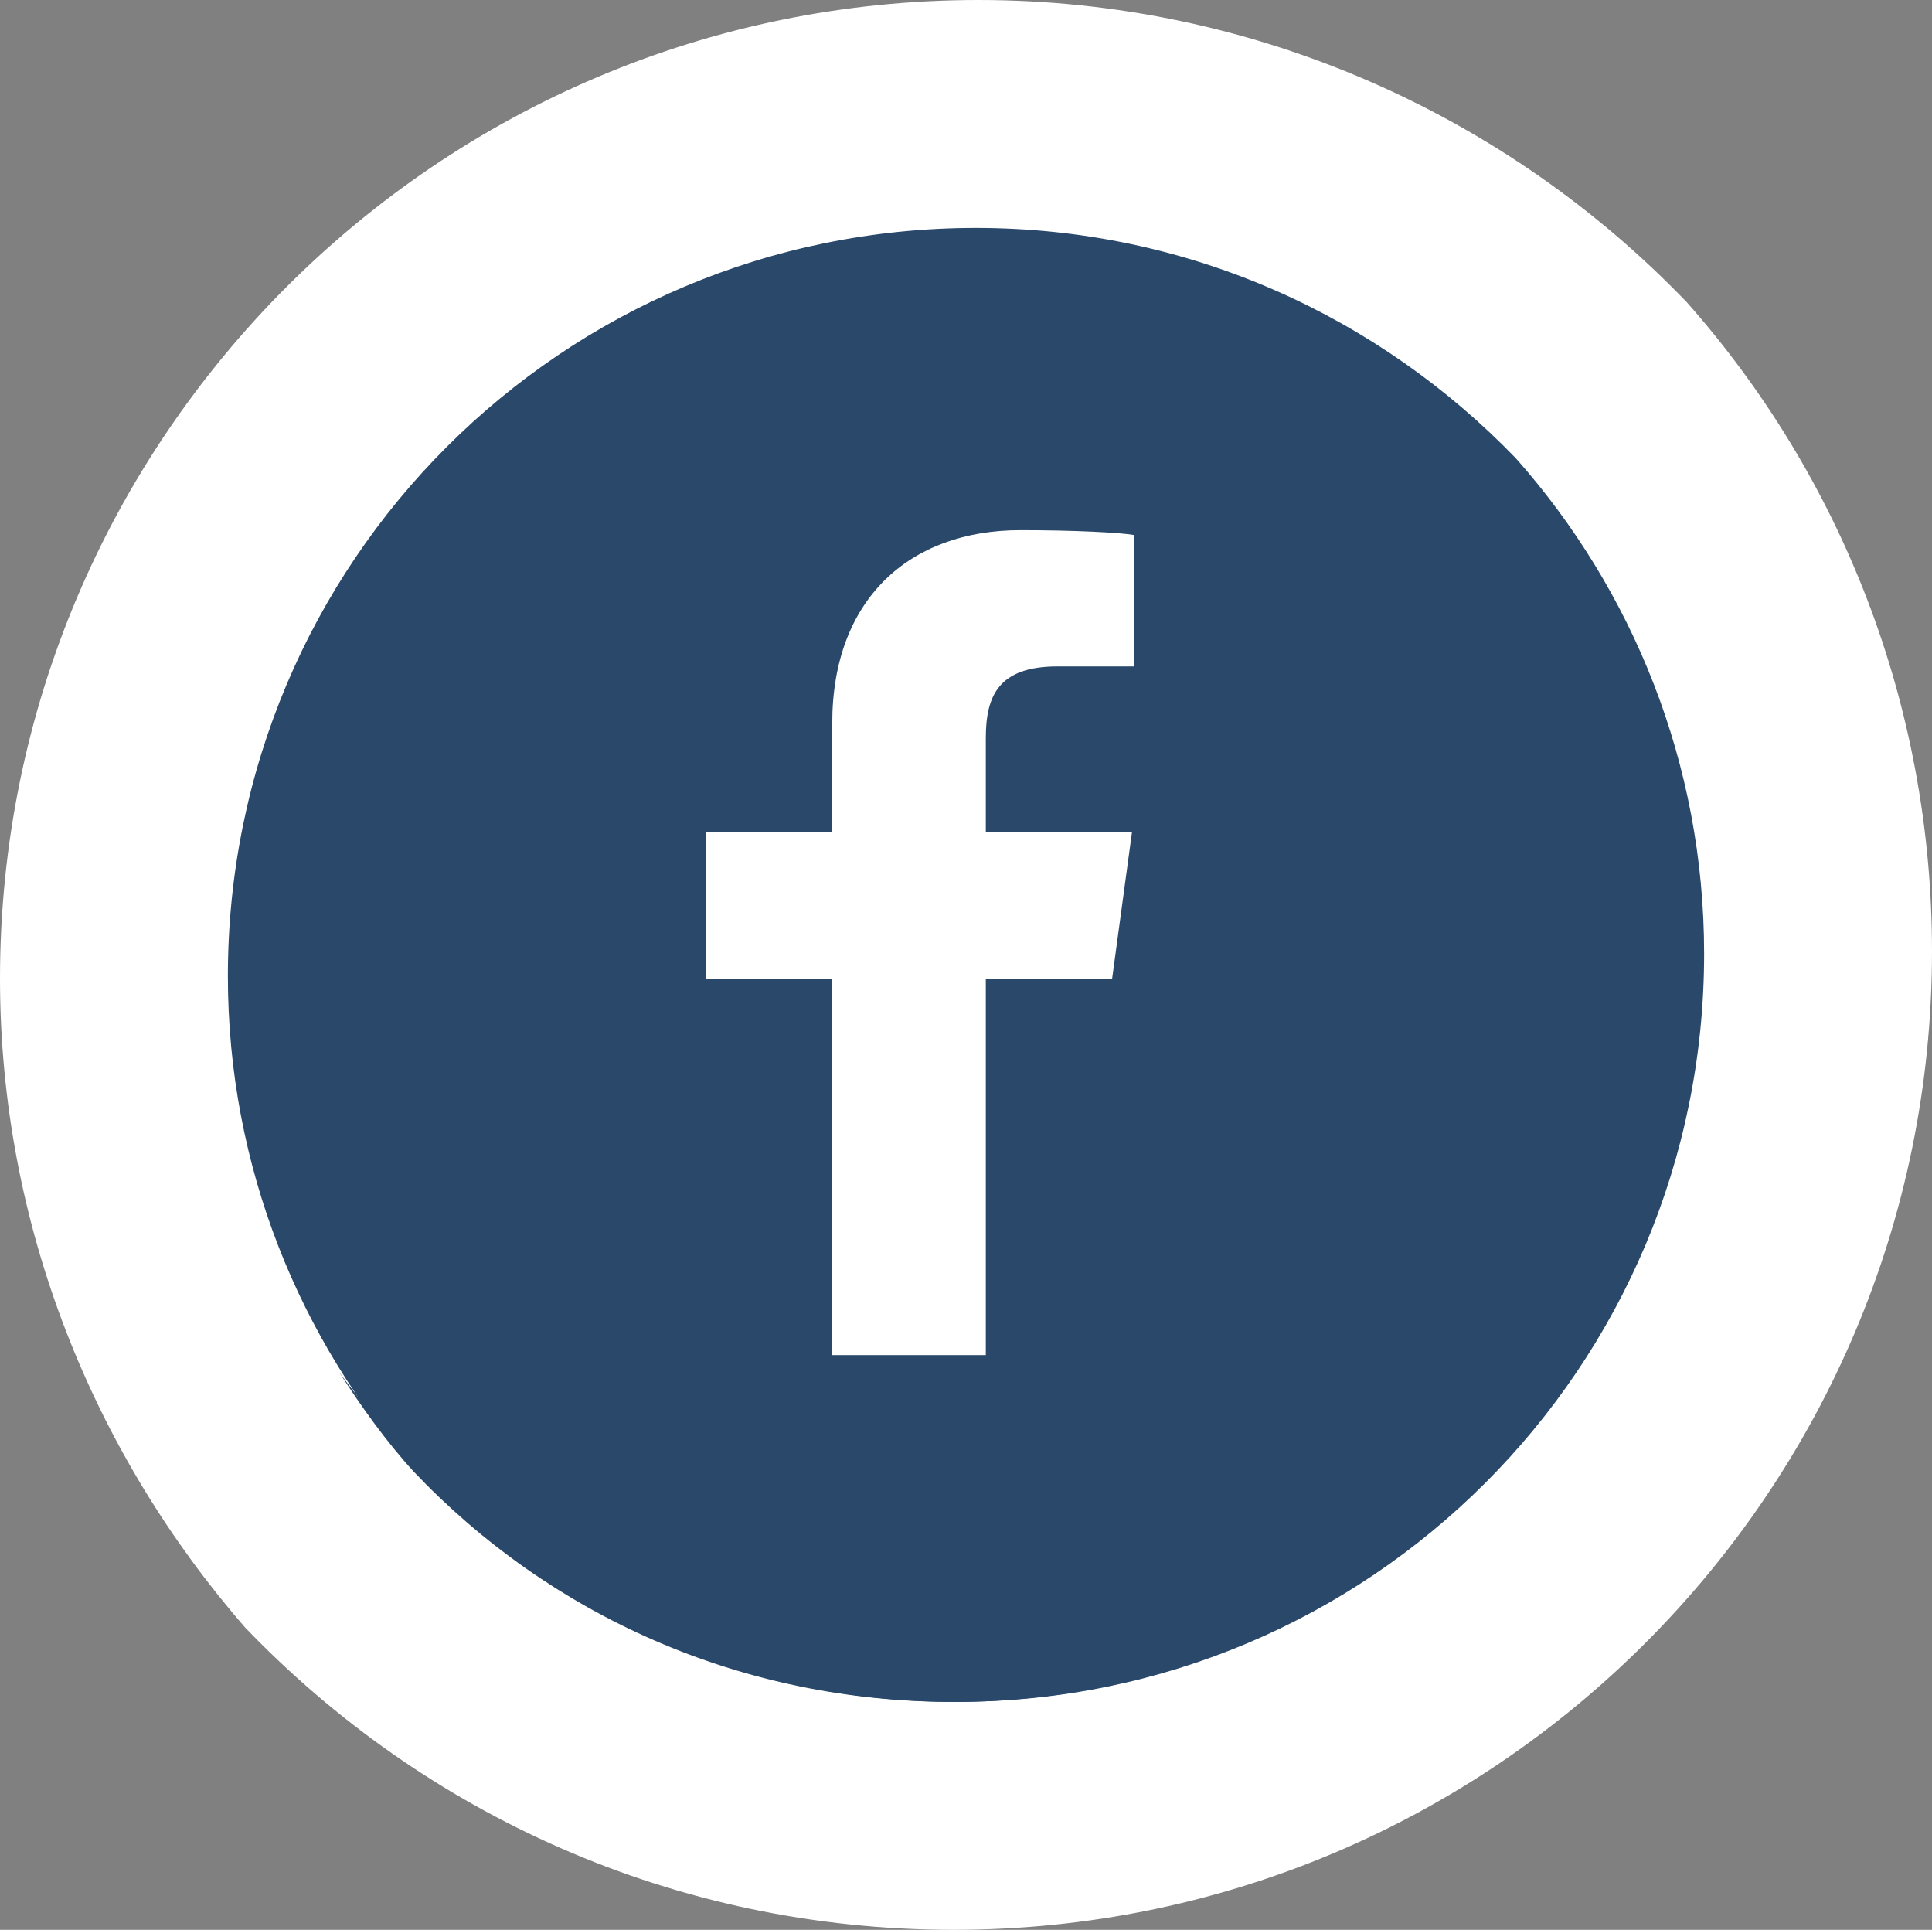
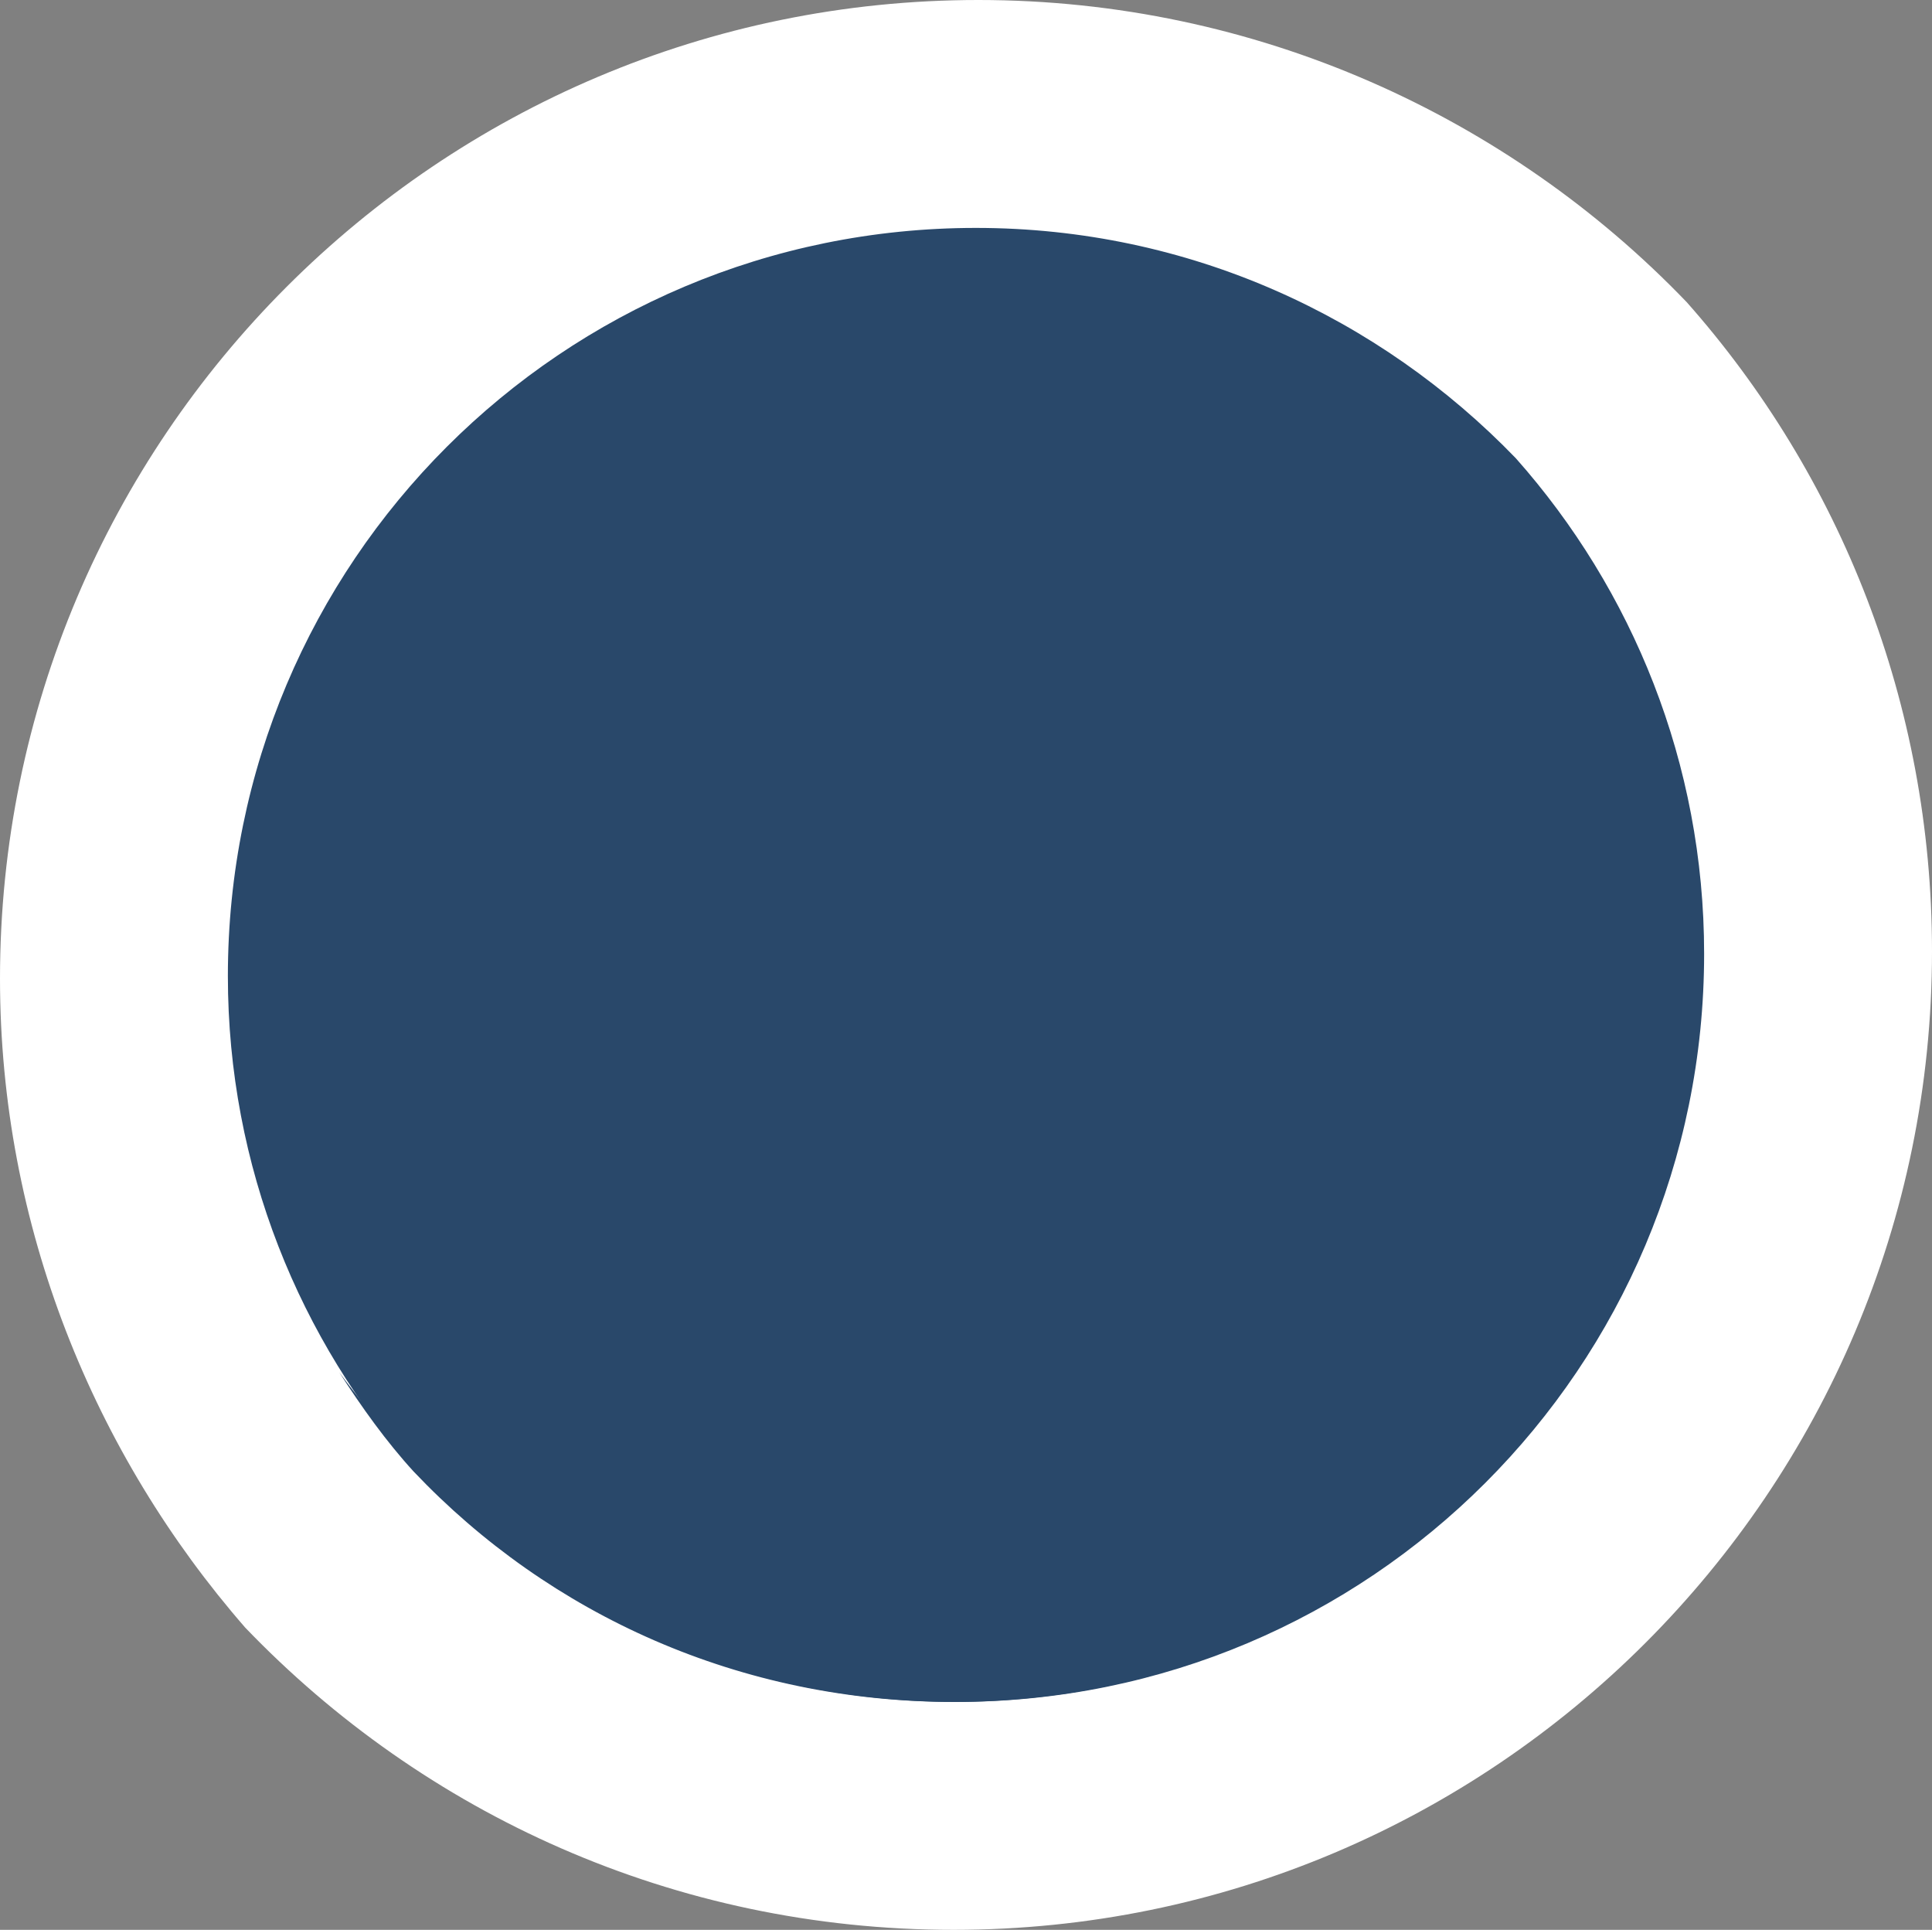
<svg xmlns="http://www.w3.org/2000/svg" version="1.1" id="Layer_1" x="0px" y="0px" viewBox="0 0 78 77.9" style="enable-background:new 0 0 78 77.9;" xml:space="preserve">
  <rect x="0" y="0" width="78" height="77.9" fill="#808080" stroke="none" />
  <style type="text/css">
	.st0{fill:#FFFFFF;}
	.st1{fill:#476CA4;}
	.st2{fill:none;stroke:#FFFFFF;stroke-width:4.619;stroke-miterlimit:10;}
	.st3{fill:#F1F1F2;}
	.st4{clip-path:url(#SVGID_2_);}
	.st5{fill:none;stroke:#FFFFFF;stroke-width:3.464;stroke-miterlimit:10;}
	.st6{fill:#476CA4;stroke:#476CA4;stroke-width:4.619;stroke-miterlimit:10;}
	.st7{fill:none;}
	.st8{fill:#34465D;stroke:#272425;stroke-width:5.900541e-03;stroke-miterlimit:10;}
	.st9{fill:none;stroke:#272425;stroke-width:5.900541e-03;stroke-miterlimit:10;}
	.st10{fill:url(#SVGID_5_);stroke:#272425;stroke-width:5.900541e-03;stroke-miterlimit:10;}
	.st11{fill:url(#SVGID_6_);stroke:#272425;stroke-width:5.900541e-03;stroke-miterlimit:10;}
	.st12{fill:#34465D;}
	.st13{fill:url(#SVGID_7_);stroke:#272425;stroke-width:5.900541e-03;stroke-miterlimit:10;}
	.st14{fill:url(#SVGID_8_);}
	.st15{fill:url(#SVGID_9_);}
	.st16{clip-path:url(#SVGID_11_);}
	.st17{fill:url(#SVGID_12_);}
	.st18{fill:url(#SVGID_13_);}
	.st19{fill:url(#SVGID_14_);}
	.st20{fill:url(#SVGID_15_);}
	.st21{fill:url(#SVGID_16_);}
	.st22{fill:url(#SVGID_17_);}
	.st23{fill:url(#SVGID_18_);}
	.st24{fill:url(#SVGID_19_);}
	.st25{fill:url(#SVGID_20_);}
	.st26{fill:url(#SVGID_21_);}
	.st27{fill:url(#SVGID_22_);}
	.st28{fill:url(#SVGID_23_);}
	.st29{fill:url(#SVGID_24_);}
	.st30{fill:url(#SVGID_25_);}
	.st31{fill:url(#SVGID_26_);}
	.st32{fill:#374A65;}
	.st33{fill:#B3923F;}
	.st34{fill:#233D47;}
	.st35{fill:#2F4F6B;}
	.st36{fill:url(#SVGID_33_);}
	.st37{fill:#C4C5C8;}
	.st38{fill:#E4E3E4;}
	.st39{fill:url(#SVGID_34_);}
	.st40{fill:url(#SVGID_35_);}
	.st41{fill:url(#SVGID_36_);}
	.st42{fill:#29486A;}
	.st43{clip-path:url(#SVGID_40_);}
</style>
  <g>
    <g>
      <g>
        <g>
          <path class="st0" d="M78,38.4c0-10-3.7-19.2-9.9-26.2C60.9,4.7,50.7,0,39.5,0C17.7,0,0,17.7,0,39.5c0,10,3.8,19.2,9.9,26.2      c7.2,7.5,17.3,12.2,28.6,12.2C60.3,77.9,78,60.2,78,38.4z" />
        </g>
        <g>
          <g>
            <path class="st42" d="M68.8,38.5c0-7.7-2.9-14.7-7.6-20C55.7,12.8,48,9.2,39.4,9.2C22.7,9.2,9.2,22.7,9.2,39.4       c0,7.7,2.9,14.7,7.6,20c5.5,5.8,13.2,9.3,21.8,9.3C55.3,68.7,68.8,55.2,68.8,38.5z" />
          </g>
          <g>
            <g>
              <path class="st42" d="M65.7,25.3c1.7,3.7,2.6,7.9,2.6,12.3c0,16.7-13.5,30.2-30.2,30.2c-10,0-18.9-4.9-24.4-12.4        c0.9,1.4,1.9,2.8,3,4c5.5,5.8,13.2,9.3,21.8,9.3c16.7,0,30.2-13.5,30.2-30.2C68.8,33.8,67.7,29.3,65.7,25.3z" />
            </g>
          </g>
        </g>
      </g>
    </g>
-     <path class="st0" d="M39.8,54.7V39.5h5.1l0.8-5.9h-5.9v-3.8c0-1.7,0.5-2.9,2.9-2.9l3.1,0v-5.3c-0.5-0.1-2.4-0.2-4.6-0.2   c-4.5,0-7.6,2.8-7.6,7.8v4.4h-5.1v5.9h5.1v15.2H39.8L39.8,54.7z" />
  </g>
</svg>